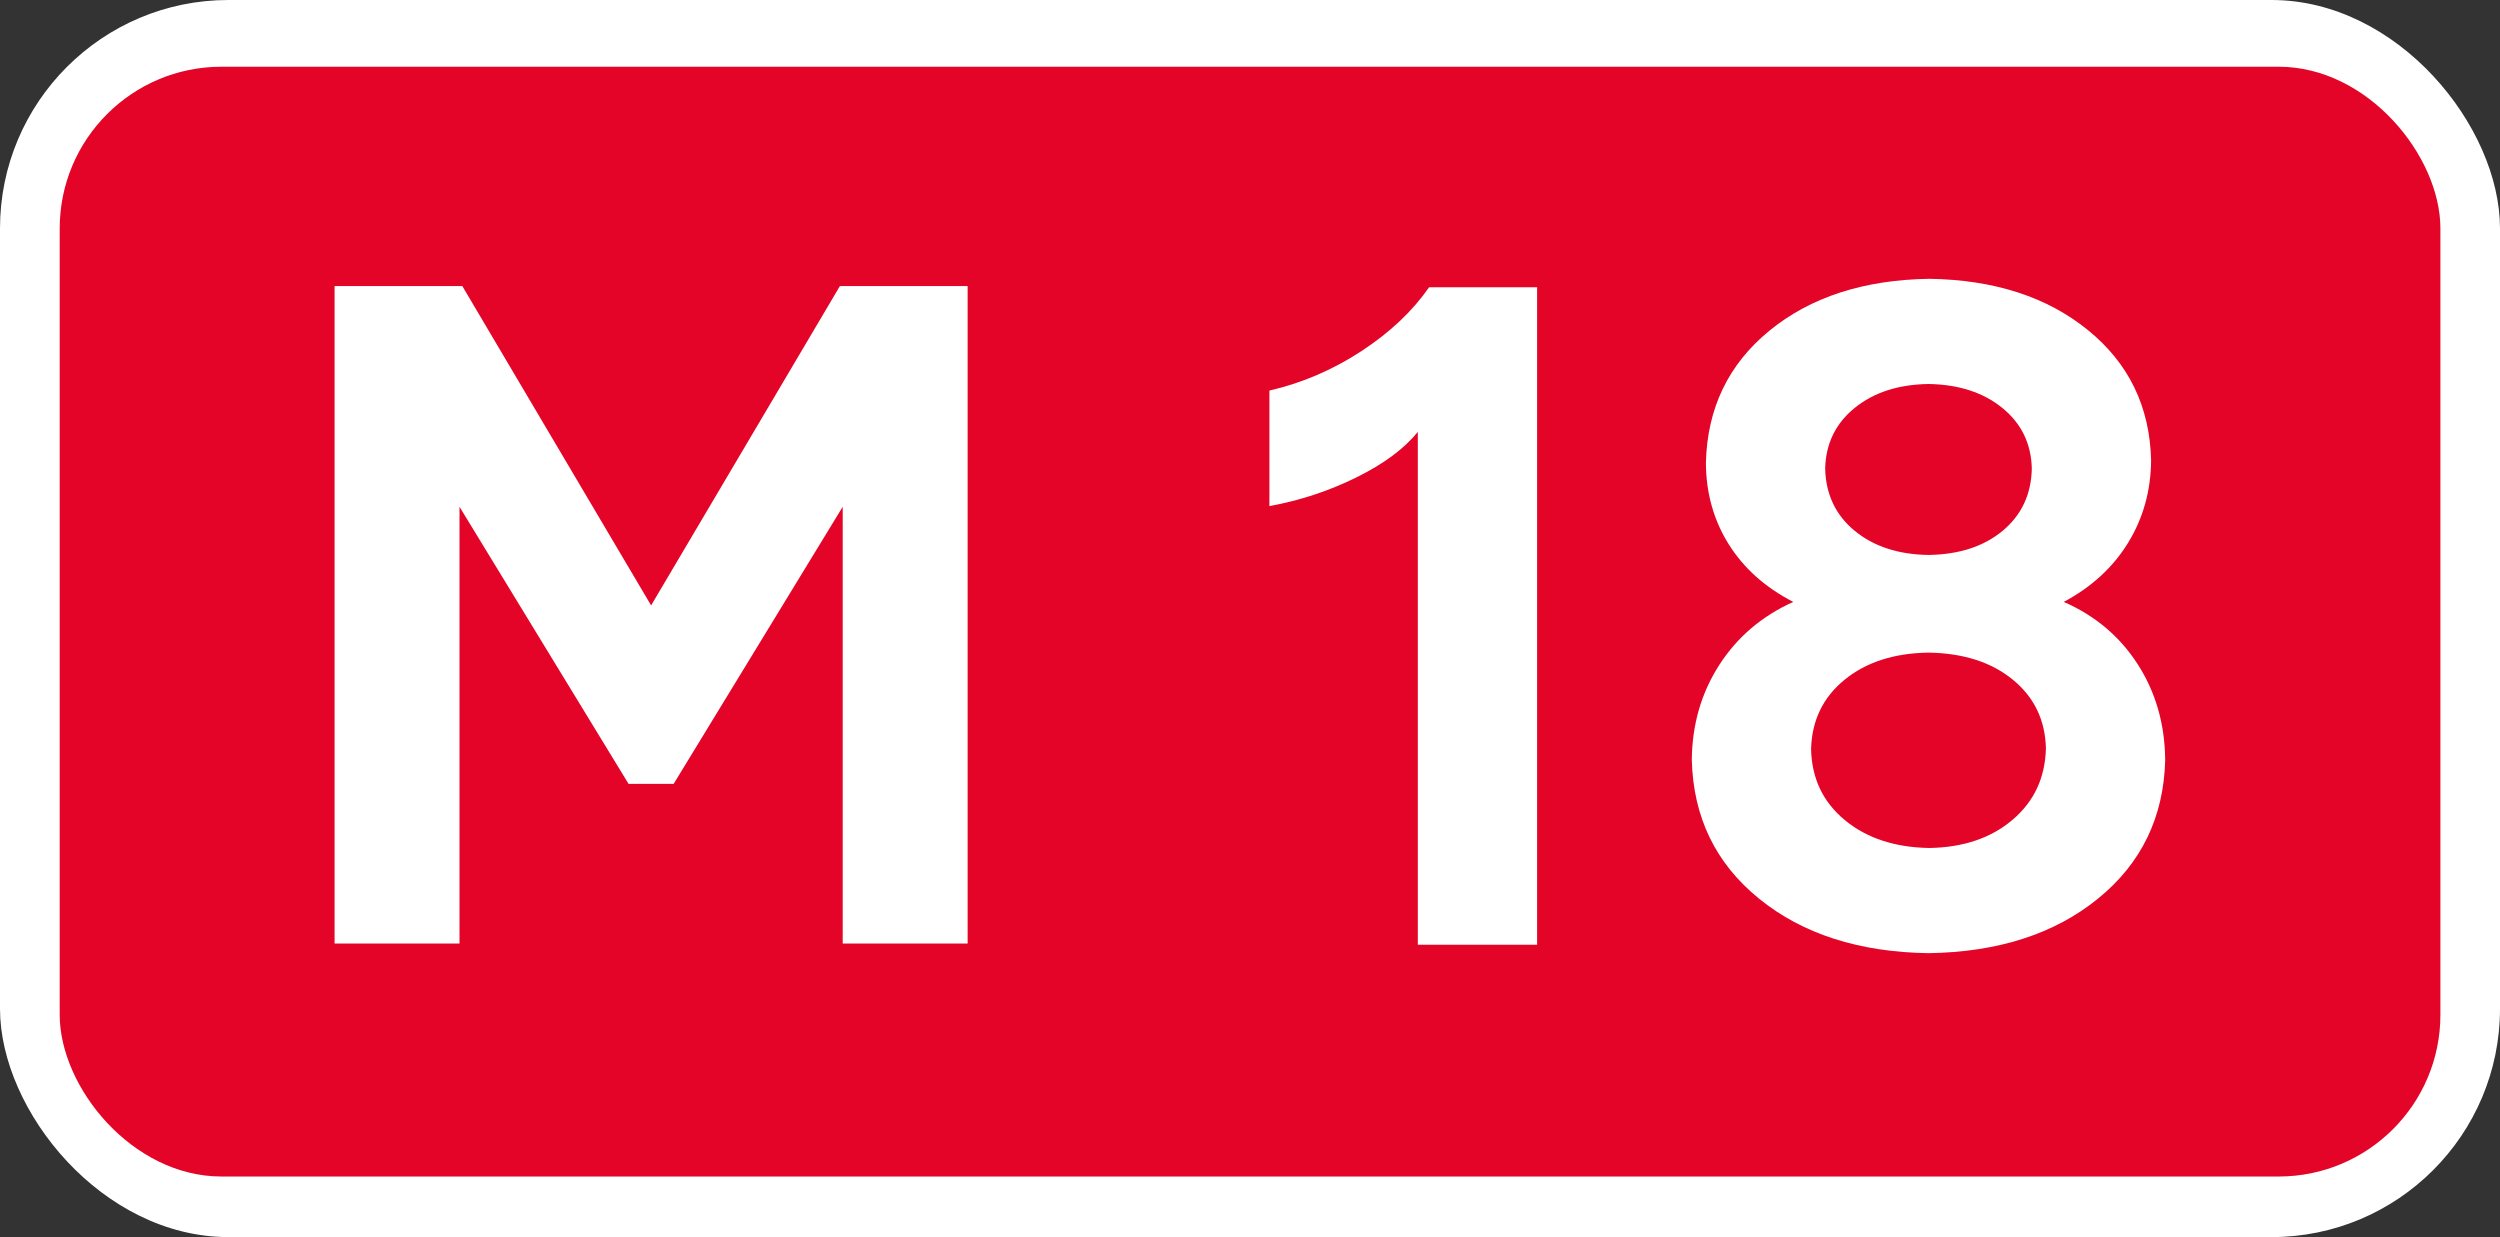
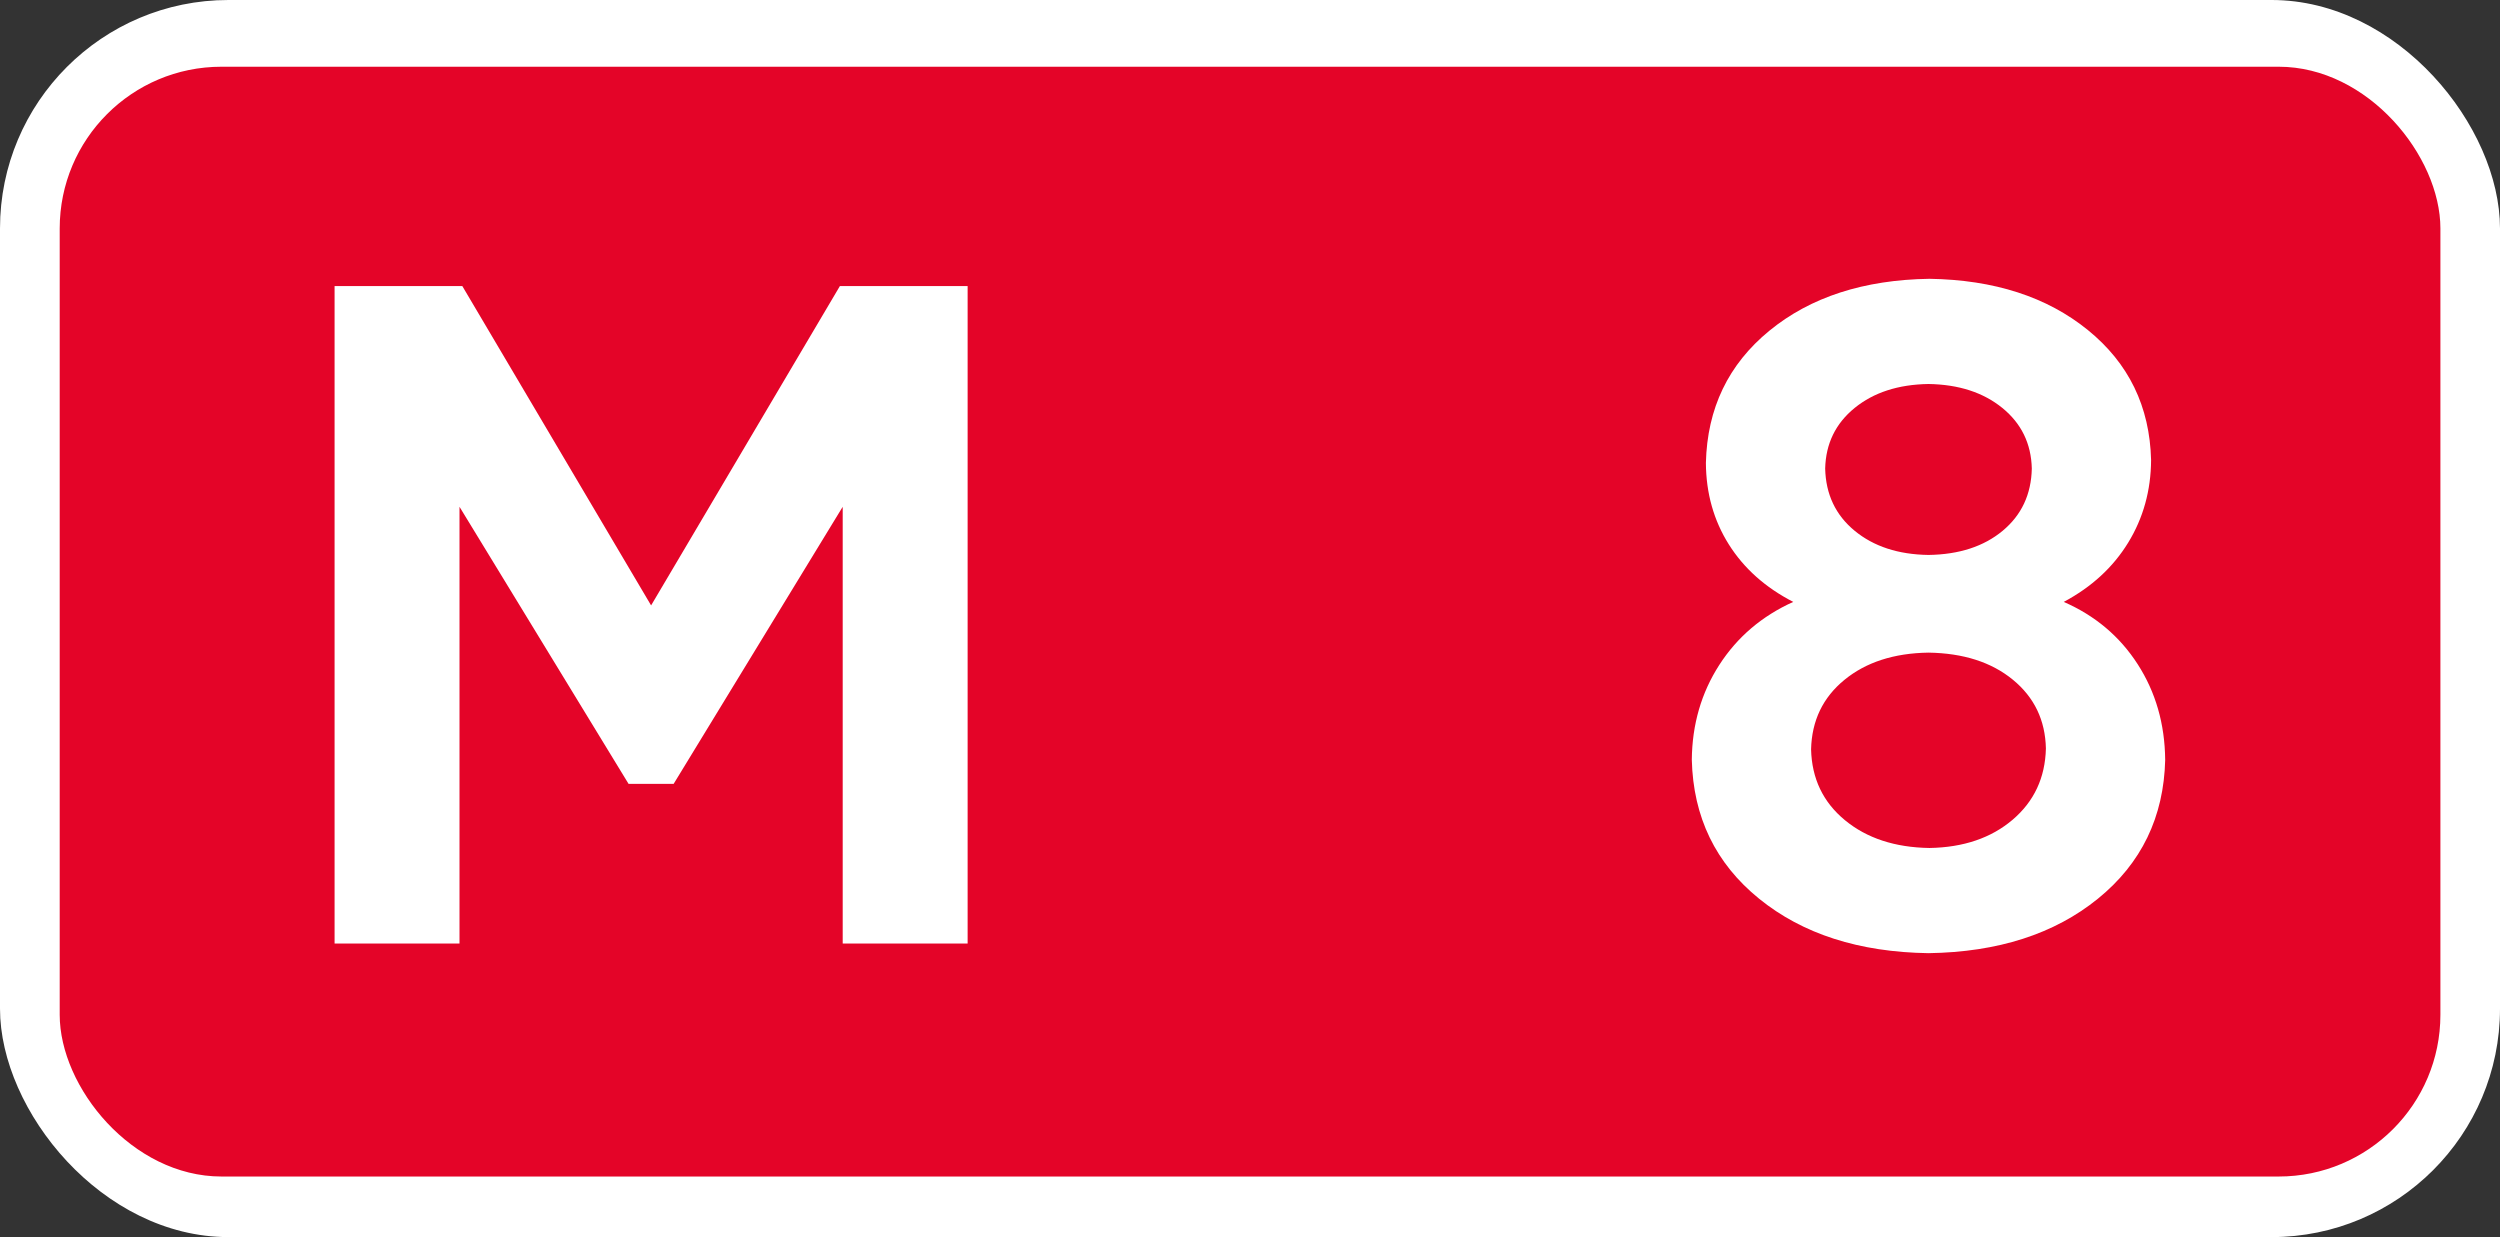
<svg xmlns="http://www.w3.org/2000/svg" version="1.1" width="355.923" height="176.125" id="svg2">
  <rect width="100%" height="100%" fill="#333333" stroke="none" />
  <title id="title2856">M18</title>
  <defs id="defs4" />
  <g transform="translate(734.125,-609.984)" id="layer1">
    <rect width="355.923" height="176.125" rx="32.527" ry="32.527" x="-734.125" y="609.984" id="rect2894" style="fill:#ffffff;fill-opacity:1;stroke:none" />
    <rect width="338.938" height="158" rx="23.027" ry="23.027" x="-725.625" y="619.484" id="rect2896" style="fill:#e40428;fill-opacity:1;stroke:none" />
    <g transform="translate(6,0)" id="text2898" style="font-size:133.721px;font-style:normal;font-variant:normal;font-weight:bold;font-stretch:normal;text-align:start;line-height:125%;writing-mode:lr-tb;text-anchor:start;fill:#ffffff;fill-opacity:1;stroke:none;font-family:Road UA;-inkscape-font-specification:Road UA Bold">
      <path d="m -644.219,721.582 24.069,-39.447 0,62.179 17.785,0 0,-93.603 -18.186,0 -26.877,45.464 -26.877,-45.464 -18.186,0 0,93.603 17.785,0 0,-62.179 24.069,39.447 z" id="path2907" />
    </g>
    <g id="text2902" style="font-size:133.721px;font-style:normal;font-variant:normal;font-weight:bold;font-stretch:normal;text-align:start;line-height:125%;writing-mode:lr-tb;text-anchor:start;fill:#ffffff;fill-opacity:1;stroke:none;font-family:Road UA;-inkscape-font-specification:Road UA Bold">
-       <path d="m -515.289,650.881 -15.378,0 c -2.368,3.413 -5.588,6.449 -9.661,9.11 -4.073,2.661 -8.43,4.527 -13.071,5.599 l 0,16.447 c 4.34,-0.791 8.463,-2.151 12.369,-4.078 3.906,-1.928 6.825,-4.09 8.759,-6.485 l 0,73.01 16.982,0 z" id="path2852" />
-       <path d="m -425.87,718.142 c -0.05,-5.09 -1.354,-9.619 -3.911,-13.589 -2.557,-3.97 -6.068,-6.928 -10.53,-8.876 3.97,-2.12 7.029,-4.934 9.176,-8.441 2.148,-3.507 3.234,-7.424 3.259,-11.751 -0.187,-7.627 -3.19,-13.801 -9.009,-18.52 -5.82,-4.719 -13.336,-7.148 -22.548,-7.288 -9.341,0.139 -16.935,2.602 -22.782,7.388 -5.847,4.786 -8.862,11.06 -9.043,18.821 0.025,4.318 1.112,8.185 3.259,11.6 2.148,3.415 5.207,6.146 9.176,8.19 -4.463,2.014 -7.973,5.006 -10.53,8.976 -2.557,3.97 -3.861,8.466 -3.911,13.489 0.192,8.168 3.385,14.765 9.578,19.79 6.193,5.026 14.233,7.611 24.12,7.756 9.887,-0.145 17.927,-2.73 24.12,-7.756 6.193,-5.026 9.385,-11.622 9.578,-19.79 z m -48.406,-41.453 c 0.086,-3.543 1.485,-6.418 4.195,-8.625 2.711,-2.206 6.215,-3.343 10.514,-3.41 4.298,0.067 7.803,1.204 10.514,3.41 2.711,2.206 4.109,5.081 4.195,8.625 -0.078,3.672 -1.46,6.625 -4.145,8.859 -2.686,2.234 -6.207,3.382 -10.564,3.443 -4.299,-0.061 -7.803,-1.209 -10.514,-3.443 -2.711,-2.234 -4.109,-5.187 -4.195,-8.859 z m -2.006,39.982 c 0.095,-4.084 1.677,-7.382 4.747,-9.895 3.07,-2.513 7.059,-3.805 11.968,-3.878 4.967,0.075 8.973,1.362 12.018,3.861 3.045,2.499 4.61,5.758 4.697,9.778 -0.098,4.159 -1.674,7.541 -4.73,10.146 -3.056,2.605 -7.006,3.948 -11.851,4.028 -4.914,-0.075 -8.926,-1.396 -12.035,-3.961 -3.109,-2.566 -4.714,-5.925 -4.814,-10.079 z" id="path2854" />
+       <path d="m -425.87,718.142 c -0.05,-5.09 -1.354,-9.619 -3.911,-13.589 -2.557,-3.97 -6.068,-6.928 -10.53,-8.876 3.97,-2.12 7.029,-4.934 9.176,-8.441 2.148,-3.507 3.234,-7.424 3.259,-11.751 -0.187,-7.627 -3.19,-13.801 -9.009,-18.52 -5.82,-4.719 -13.336,-7.148 -22.548,-7.288 -9.341,0.139 -16.935,2.602 -22.782,7.388 -5.847,4.786 -8.862,11.06 -9.043,18.821 0.025,4.318 1.112,8.185 3.259,11.6 2.148,3.415 5.207,6.146 9.176,8.19 -4.463,2.014 -7.973,5.006 -10.53,8.976 -2.557,3.97 -3.861,8.466 -3.911,13.489 0.192,8.168 3.385,14.765 9.578,19.79 6.193,5.026 14.233,7.611 24.12,7.756 9.887,-0.145 17.927,-2.73 24.12,-7.756 6.193,-5.026 9.385,-11.622 9.578,-19.79 z m -48.406,-41.453 c 0.086,-3.543 1.485,-6.418 4.195,-8.625 2.711,-2.206 6.215,-3.343 10.514,-3.41 4.298,0.067 7.803,1.204 10.514,3.41 2.711,2.206 4.109,5.081 4.195,8.625 -0.078,3.672 -1.46,6.625 -4.145,8.859 -2.686,2.234 -6.207,3.382 -10.564,3.443 -4.299,-0.061 -7.803,-1.209 -10.514,-3.443 -2.711,-2.234 -4.109,-5.187 -4.195,-8.859 z m -2.006,39.982 c 0.095,-4.084 1.677,-7.382 4.747,-9.895 3.07,-2.513 7.059,-3.805 11.968,-3.878 4.967,0.075 8.973,1.362 12.018,3.861 3.045,2.499 4.61,5.758 4.697,9.778 -0.098,4.159 -1.674,7.541 -4.73,10.146 -3.056,2.605 -7.006,3.948 -11.851,4.028 -4.914,-0.075 -8.926,-1.396 -12.035,-3.961 -3.109,-2.566 -4.714,-5.925 -4.814,-10.079 " id="path2854" />
    </g>
  </g>
</svg>